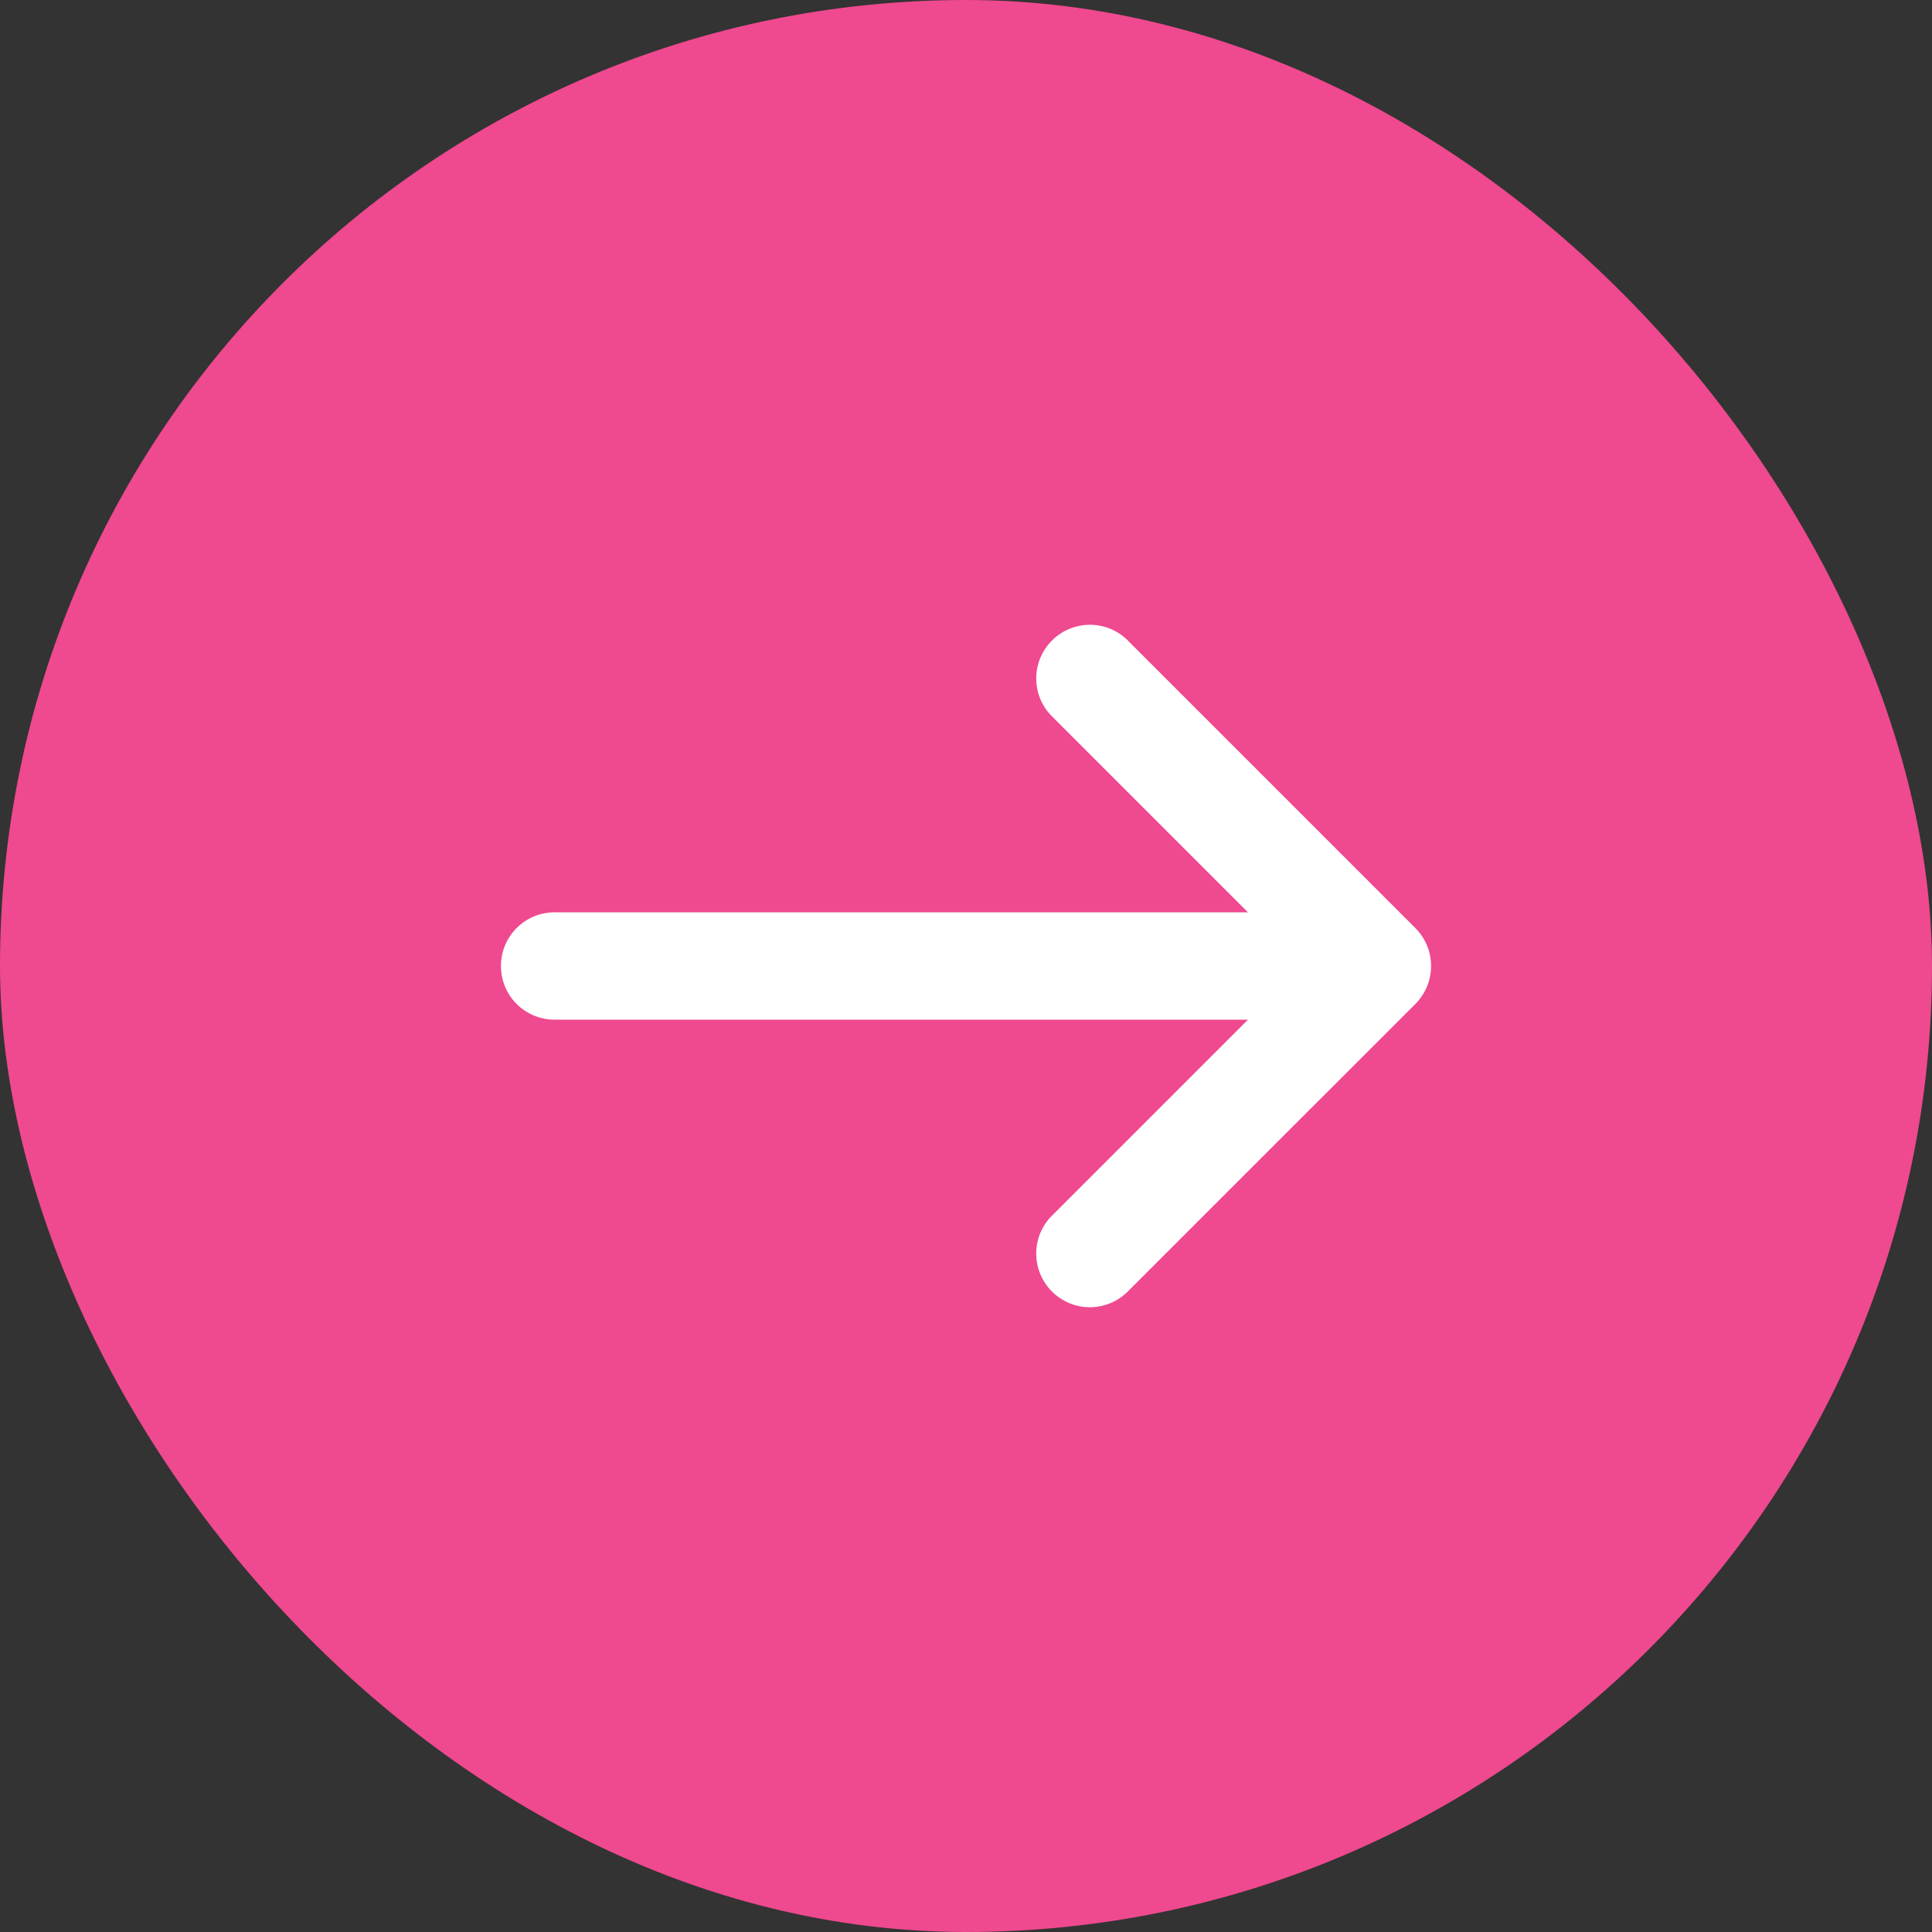
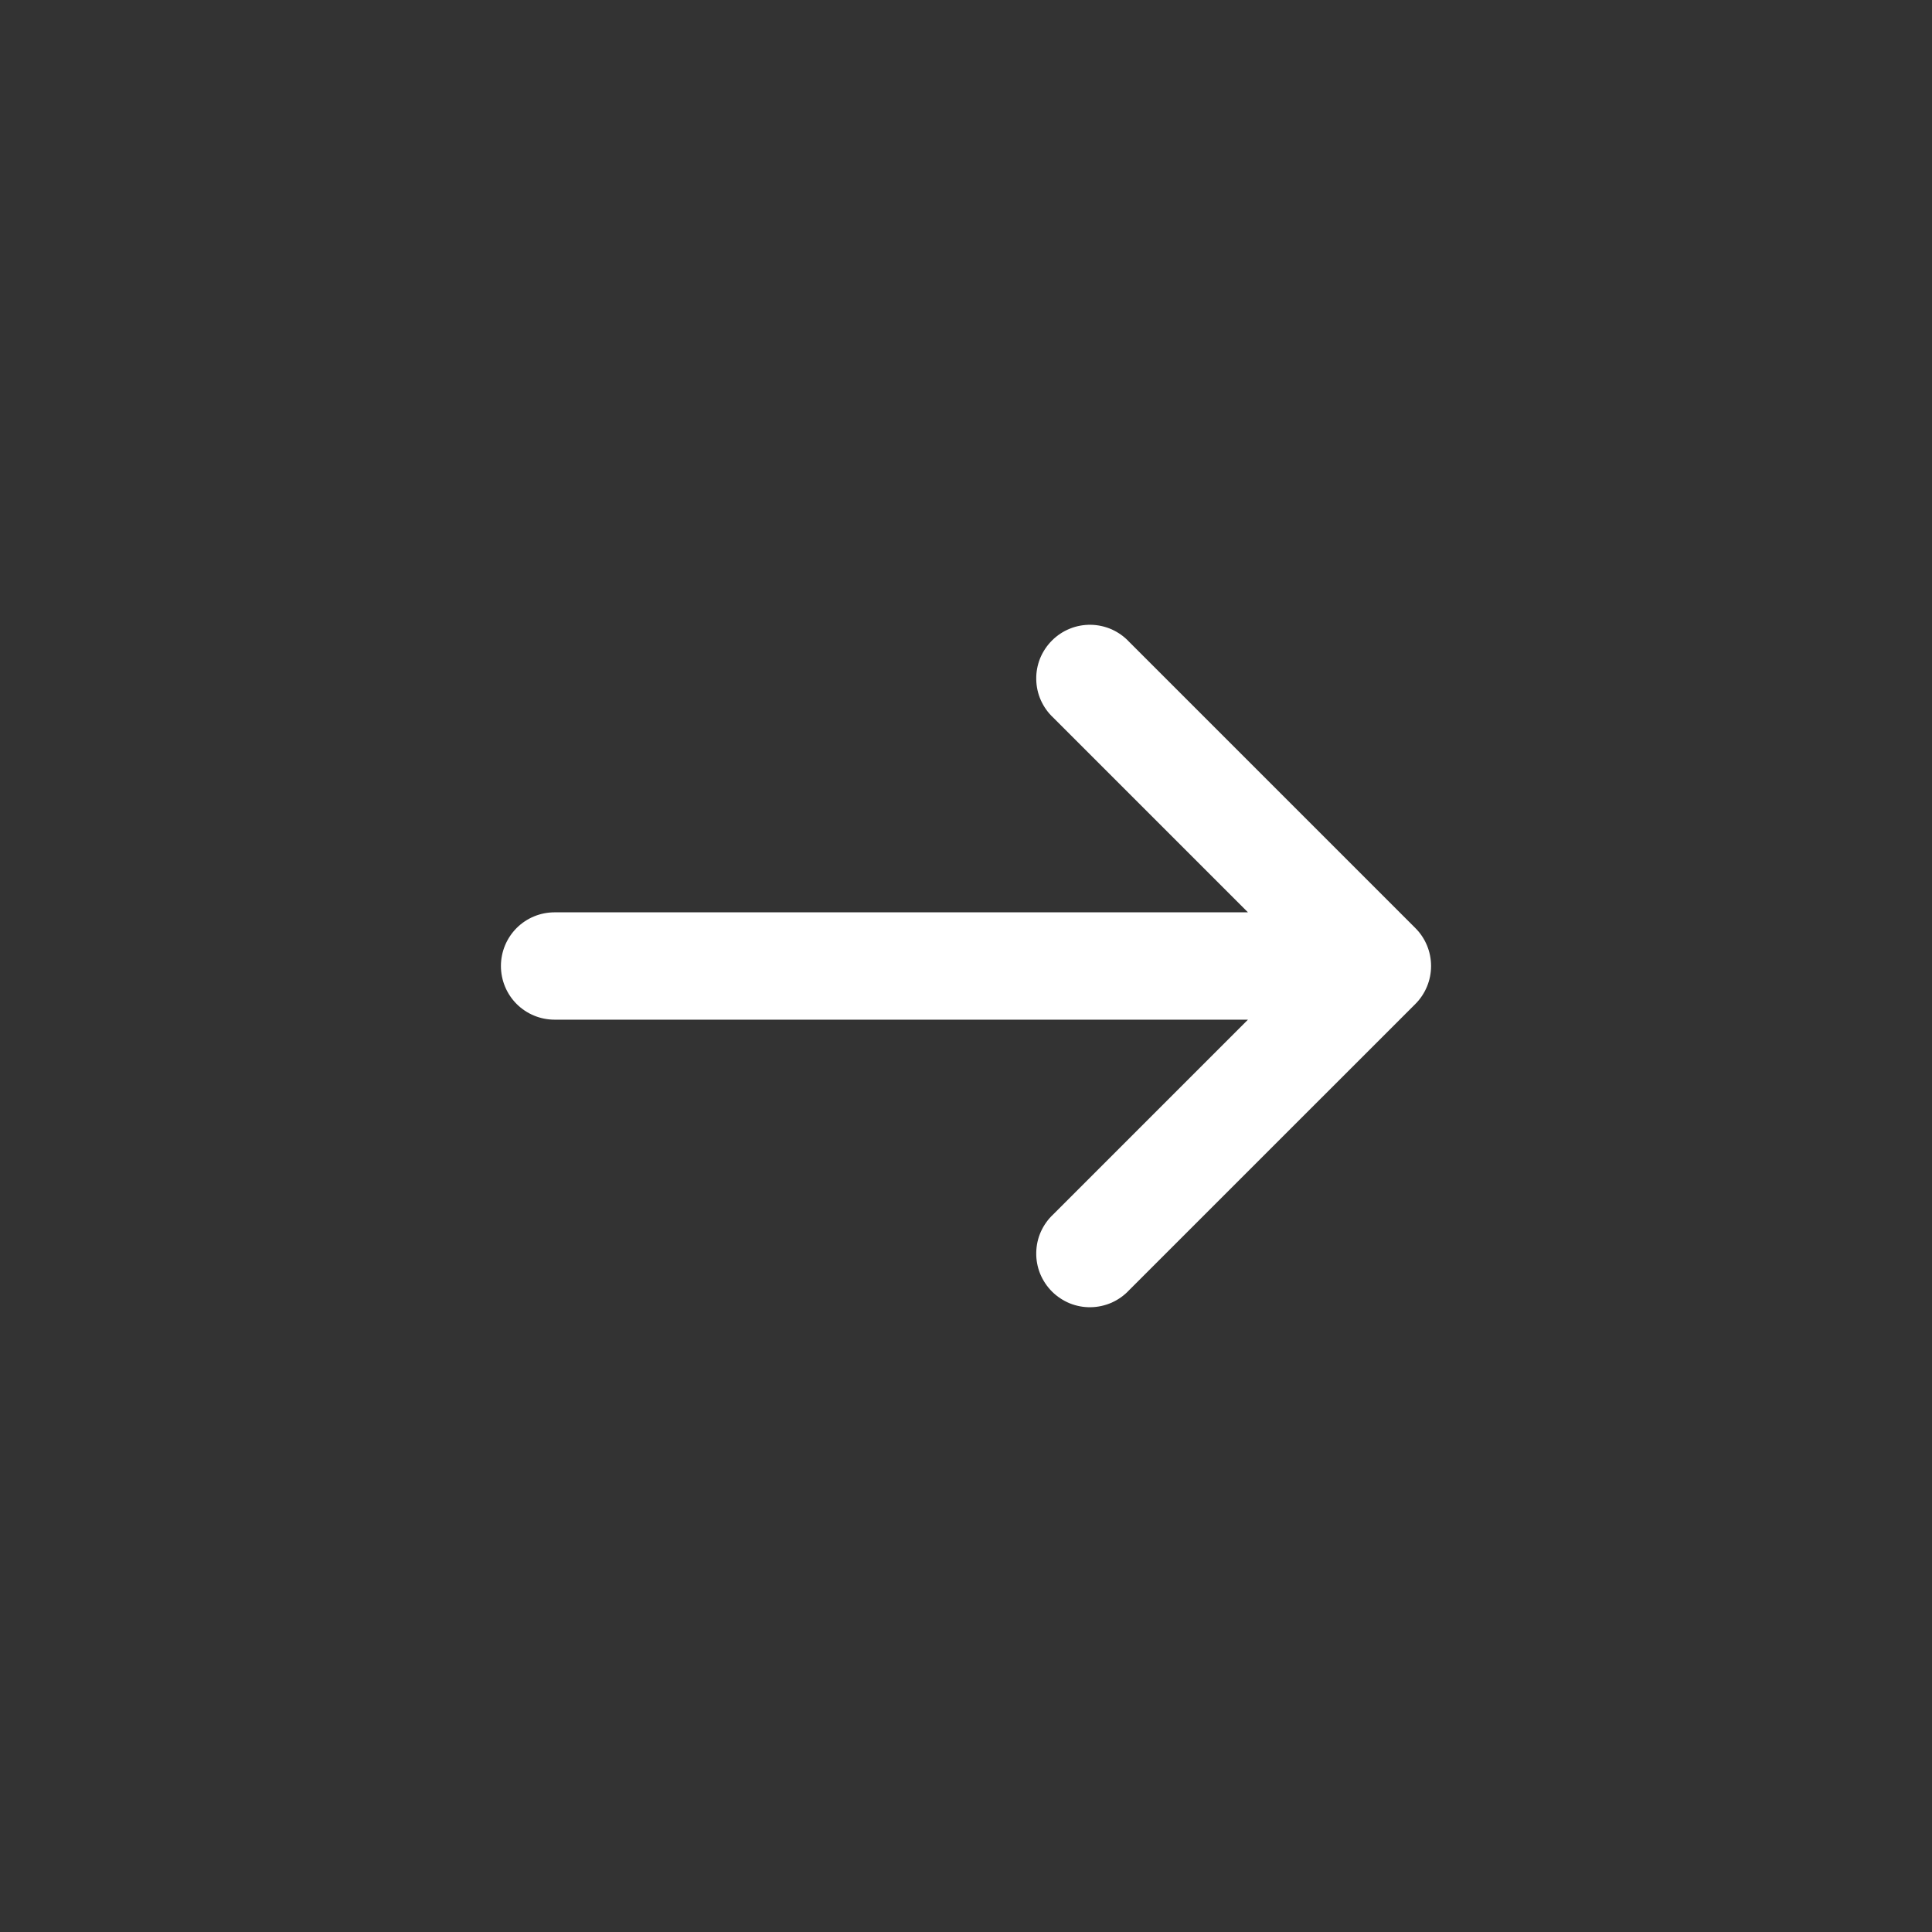
<svg xmlns="http://www.w3.org/2000/svg" width="36" height="36" viewBox="0 0 36 36" fill="none">
  <rect x="0" y="0" width="36" height="36" fill="#333333" stroke="none" />
-   <rect width="36" height="36" rx="18" fill="#EF498F" />
  <path d="M19.627 13.373C19.529 13.282 19.45 13.171 19.395 13.049C19.34 12.926 19.311 12.794 19.309 12.659C19.306 12.525 19.331 12.392 19.381 12.267C19.432 12.143 19.507 12.03 19.602 11.935C19.697 11.84 19.81 11.765 19.934 11.715C20.059 11.664 20.192 11.64 20.326 11.642C20.46 11.644 20.593 11.674 20.716 11.728C20.838 11.783 20.949 11.862 21.04 11.96L26.374 17.294C26.561 17.481 26.666 17.735 26.666 18C26.666 18.265 26.561 18.519 26.374 18.707L21.04 24.04C20.949 24.138 20.838 24.217 20.716 24.272C20.593 24.326 20.46 24.356 20.326 24.358C20.192 24.361 20.059 24.336 19.934 24.286C19.81 24.235 19.697 24.16 19.602 24.066C19.507 23.971 19.432 23.857 19.381 23.733C19.331 23.608 19.306 23.475 19.309 23.341C19.311 23.206 19.34 23.074 19.395 22.951C19.45 22.829 19.529 22.718 19.627 22.627L23.254 19L10.334 19C10.068 19 9.814 18.895 9.626 18.707C9.439 18.52 9.334 18.265 9.334 18C9.334 17.735 9.439 17.481 9.626 17.293C9.814 17.105 10.068 17 10.334 17L23.254 17L19.627 13.373Z" fill="white" />
</svg>